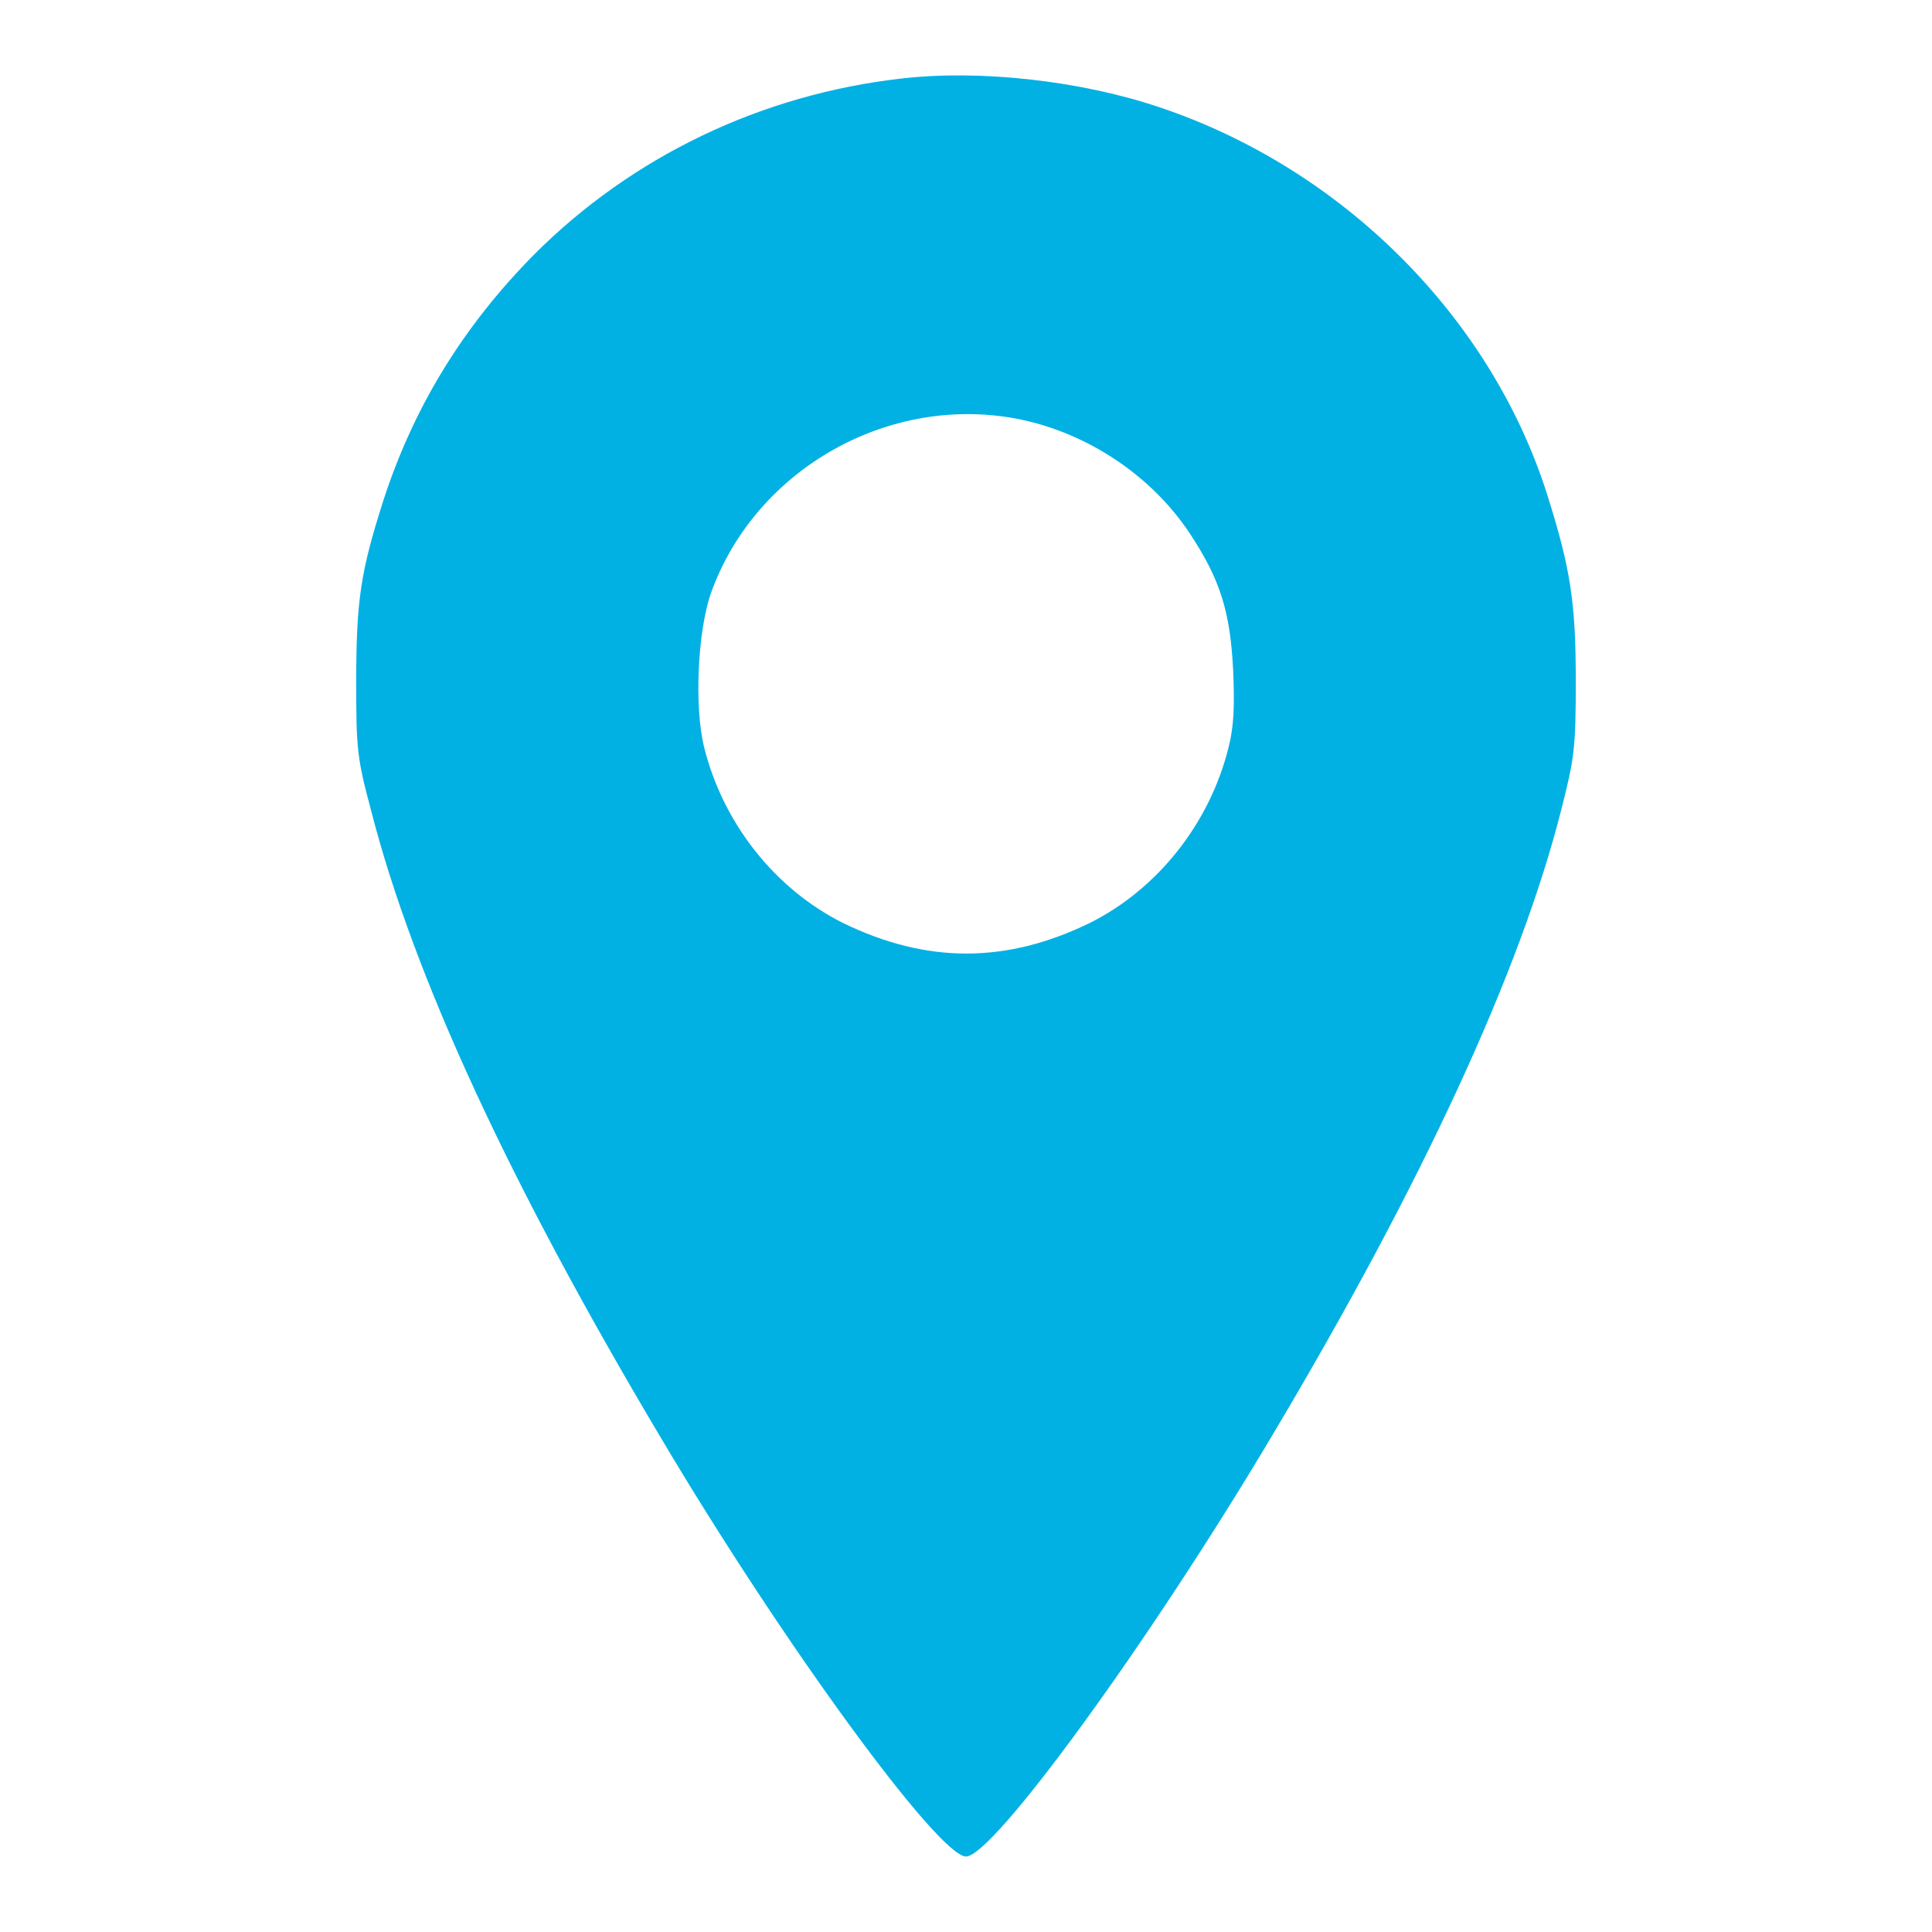
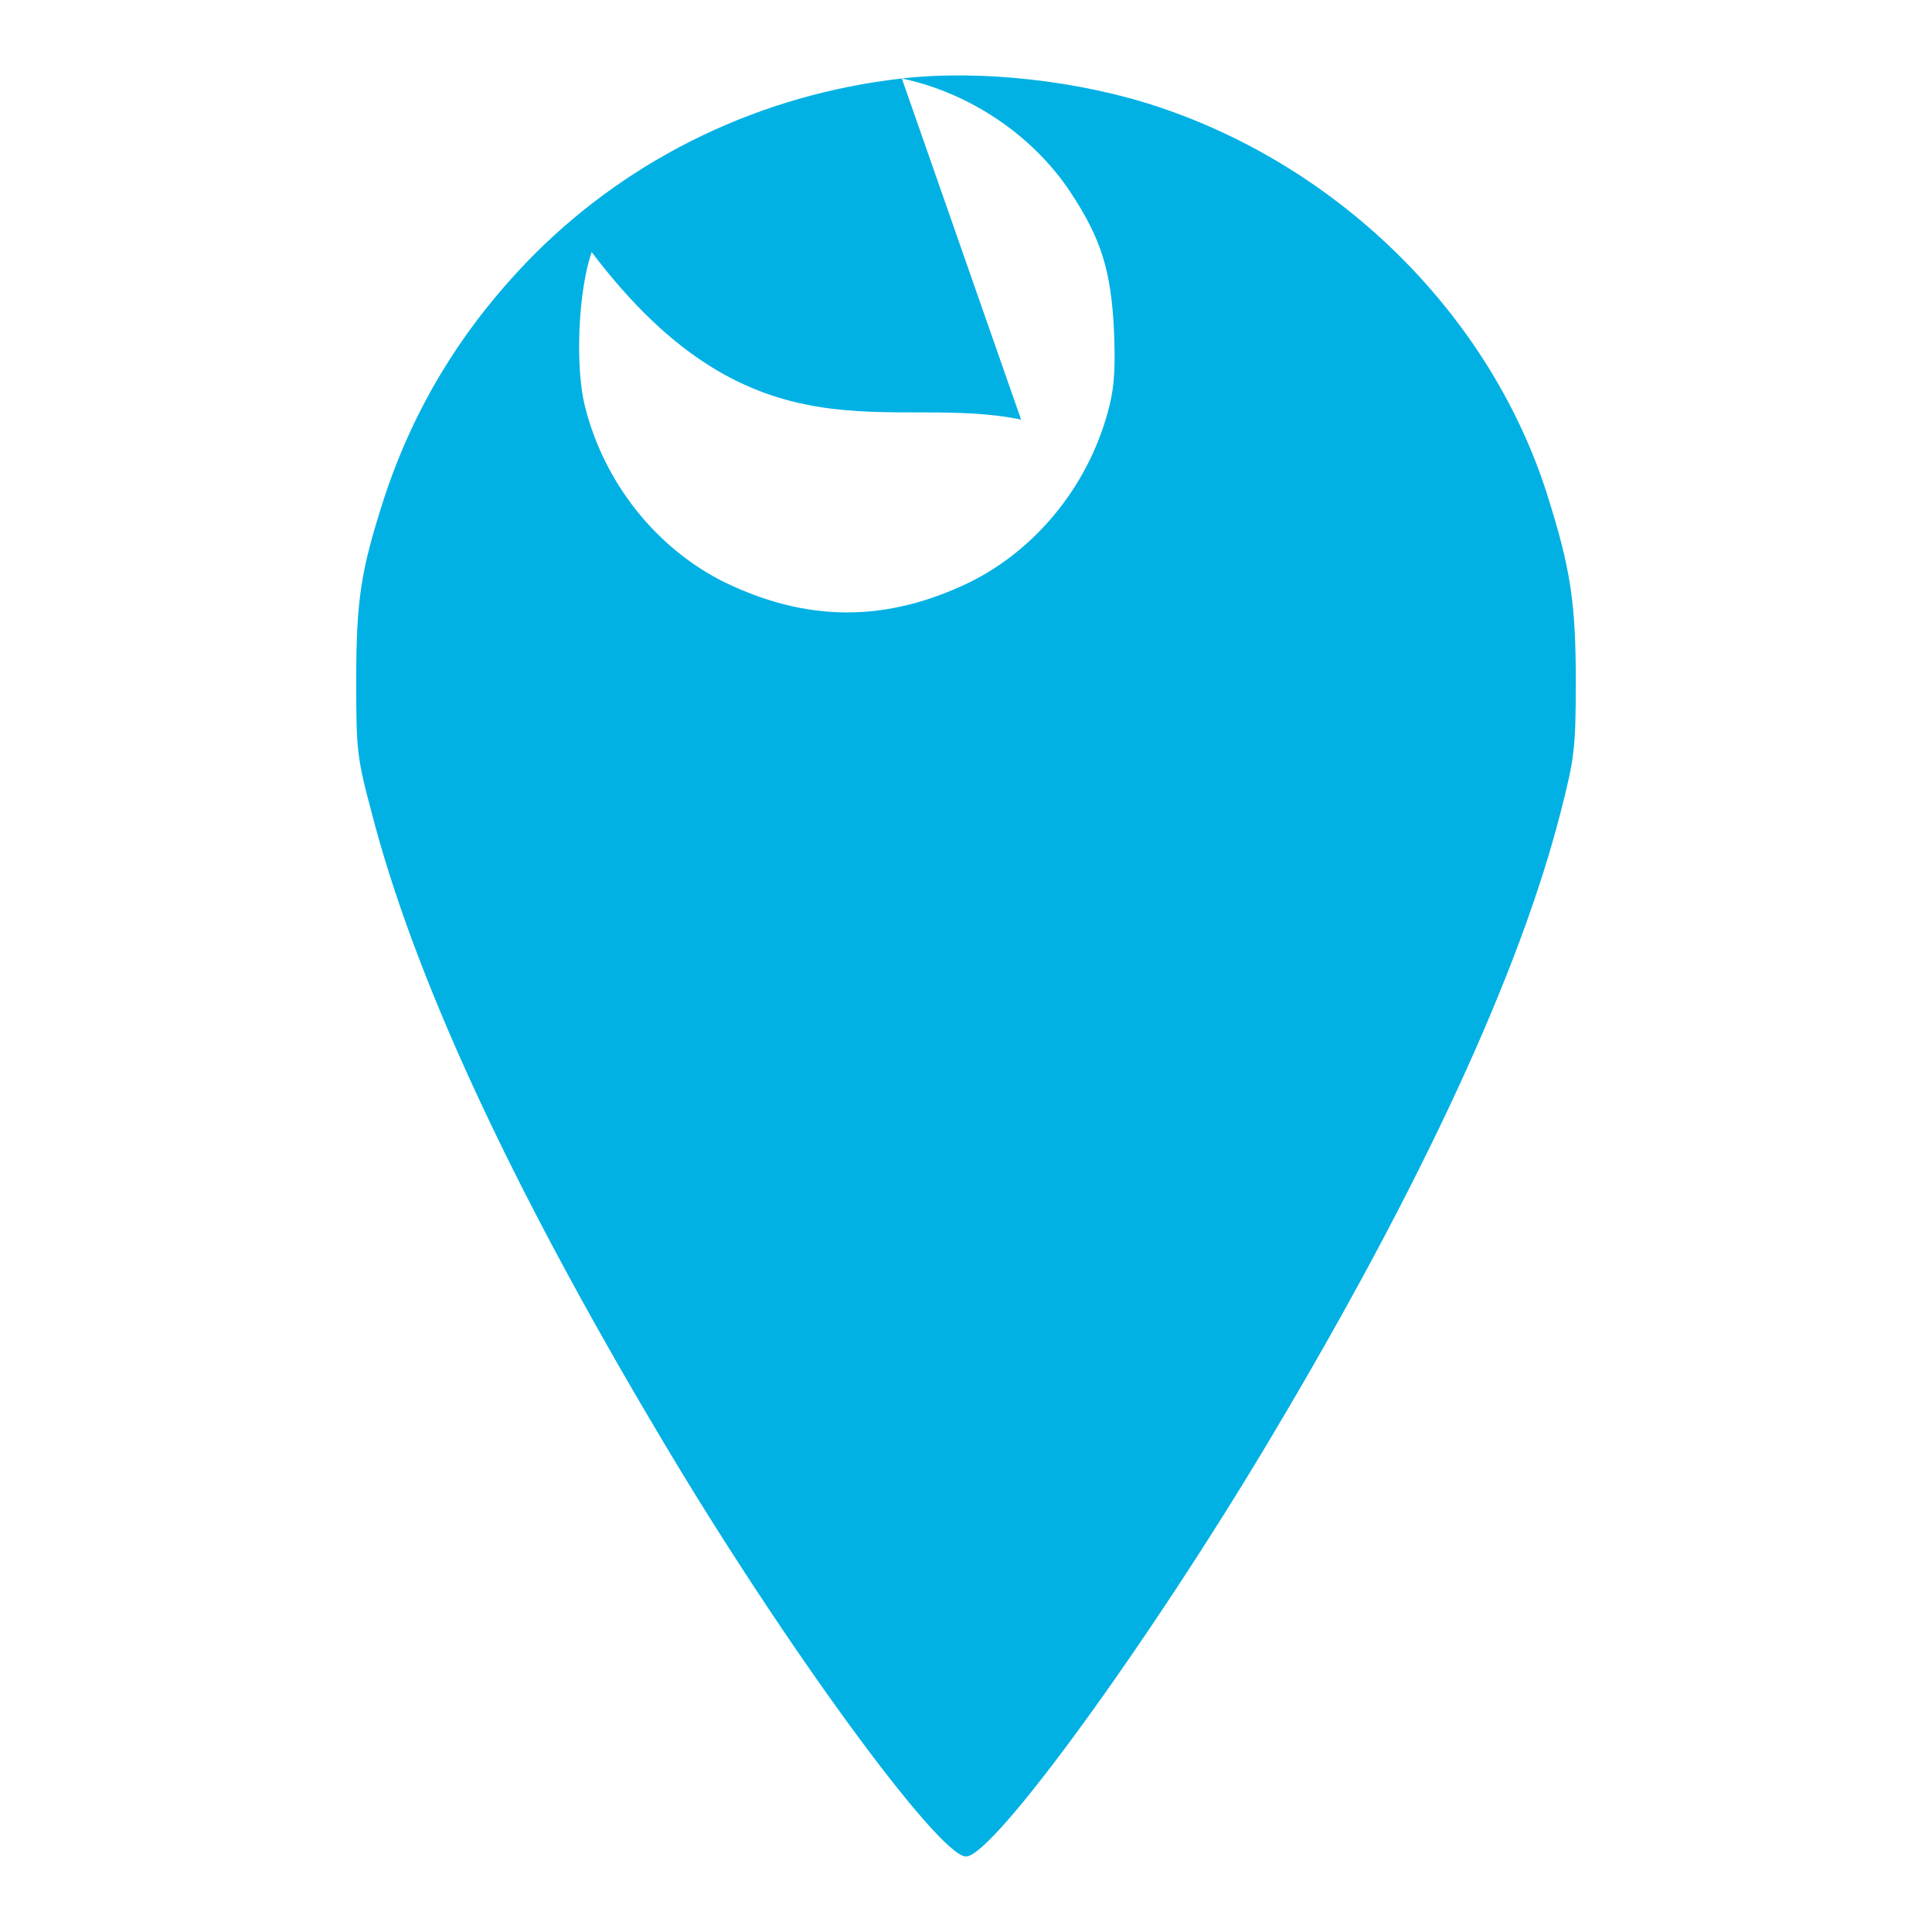
<svg xmlns="http://www.w3.org/2000/svg" version="1.1" x="0px" y="0px" viewBox="0 0 256 256" xml:space="preserve">
  <g>
    <g>
      <g>
-         <path fill="#01b1e4" data-title="Layer 0" d="M119.5,10.4c-18.6,2.1-35.7,10.3-48.7,23.3C61.3,43.3,54.8,54,50.8,66.3c-3,9.4-3.6,13.2-3.6,24c0,9,0.1,10.1,2,17.2c5.6,21.8,18.3,49.3,38.3,82.9c16.3,27.5,36.9,55.6,40.5,55.6c3.6,0,24.2-28.3,40.4-55.5c20.1-33.7,33.1-61.9,38.5-83.3c1.7-6.7,1.9-8,1.9-16.9c0-10.5-0.7-15-3.8-24.8c-7.5-23.6-27.2-43.2-51.4-51.3C143.2,10.7,129.9,9.2,119.5,10.4z M135.3,55.6c9,1.9,17.3,7.5,22.3,15c4.1,6.2,5.4,10.4,5.8,18.2c0.2,4.8,0.1,7.4-0.6,10.2c-2.5,10.1-9.4,18.8-18.4,23.3c-11.1,5.4-21.6,5.4-32.7,0c-9-4.5-15.9-13.2-18.4-23.3c-1.3-5.2-0.9-15.2,0.9-20.4C100.1,62.1,118,52,135.3,55.6z" />
+         <path fill="#01b1e4" data-title="Layer 0" d="M119.5,10.4c-18.6,2.1-35.7,10.3-48.7,23.3C61.3,43.3,54.8,54,50.8,66.3c-3,9.4-3.6,13.2-3.6,24c0,9,0.1,10.1,2,17.2c5.6,21.8,18.3,49.3,38.3,82.9c16.3,27.5,36.9,55.6,40.5,55.6c3.6,0,24.2-28.3,40.4-55.5c20.1-33.7,33.1-61.9,38.5-83.3c1.7-6.7,1.9-8,1.9-16.9c0-10.5-0.7-15-3.8-24.8c-7.5-23.6-27.2-43.2-51.4-51.3C143.2,10.7,129.9,9.2,119.5,10.4z c9,1.9,17.3,7.5,22.3,15c4.1,6.2,5.4,10.4,5.8,18.2c0.2,4.8,0.1,7.4-0.6,10.2c-2.5,10.1-9.4,18.8-18.4,23.3c-11.1,5.4-21.6,5.4-32.7,0c-9-4.5-15.9-13.2-18.4-23.3c-1.3-5.2-0.9-15.2,0.9-20.4C100.1,62.1,118,52,135.3,55.6z" />
      </g>
    </g>
  </g>
</svg>